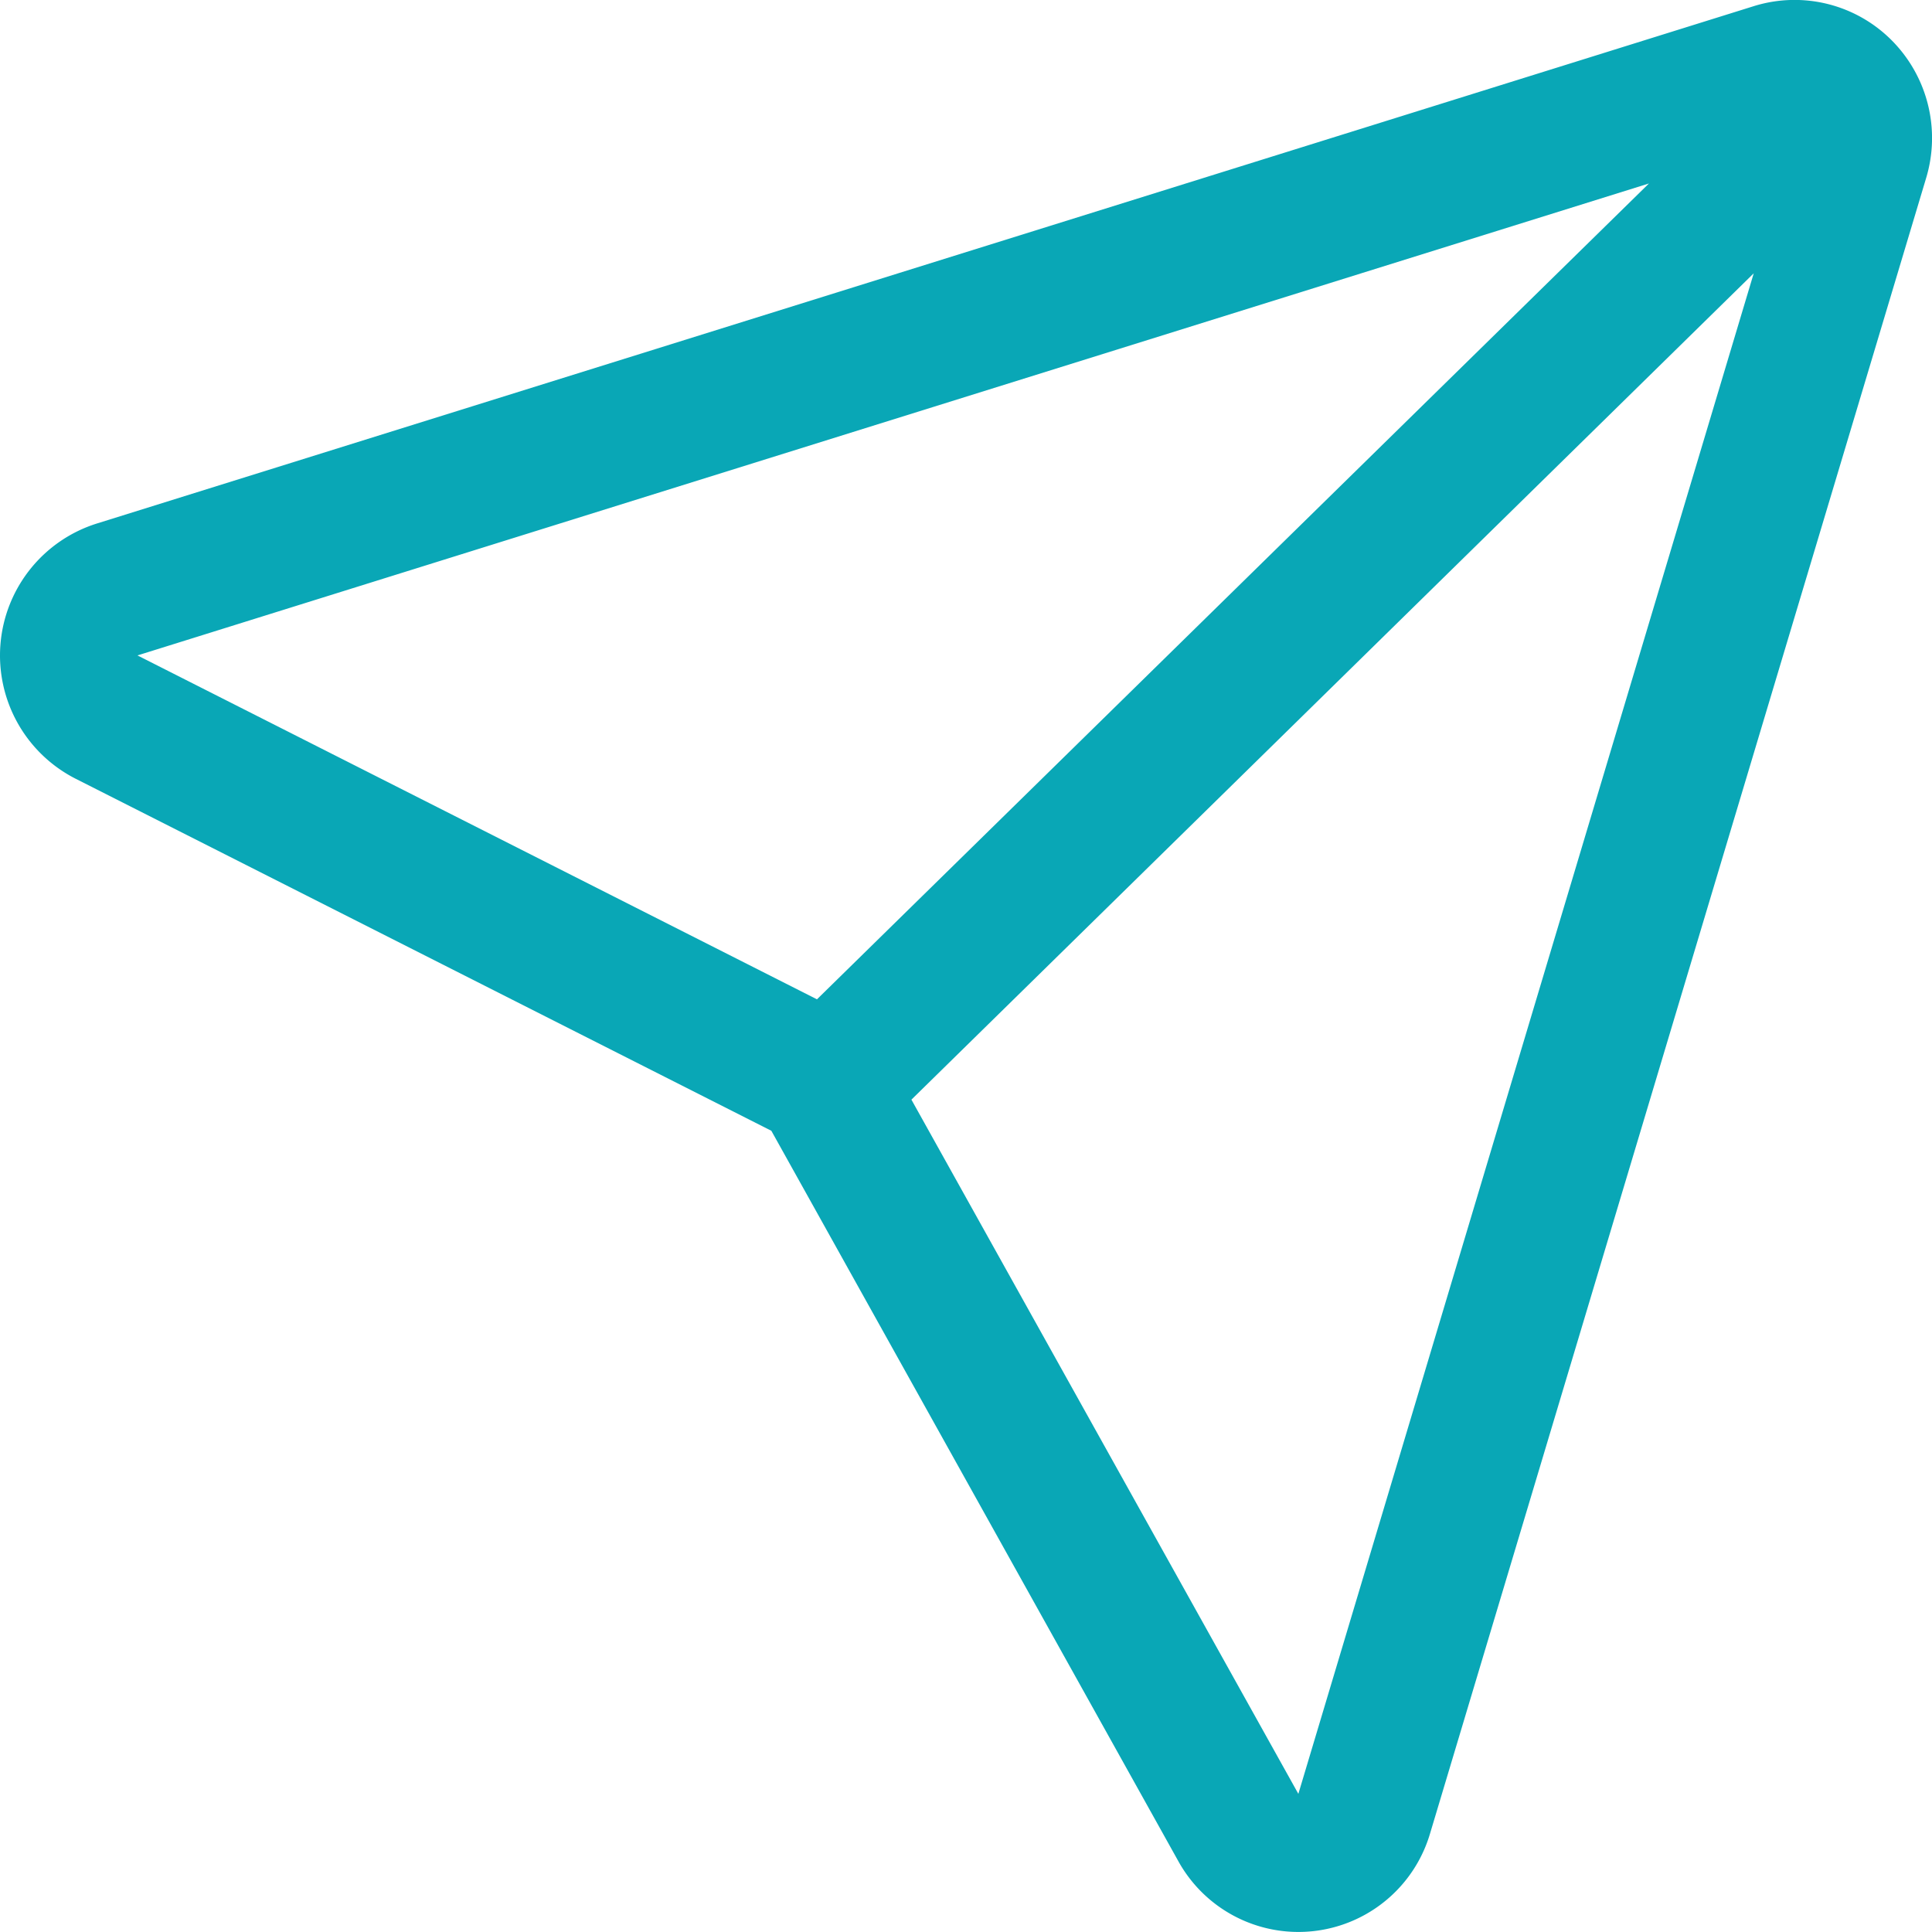
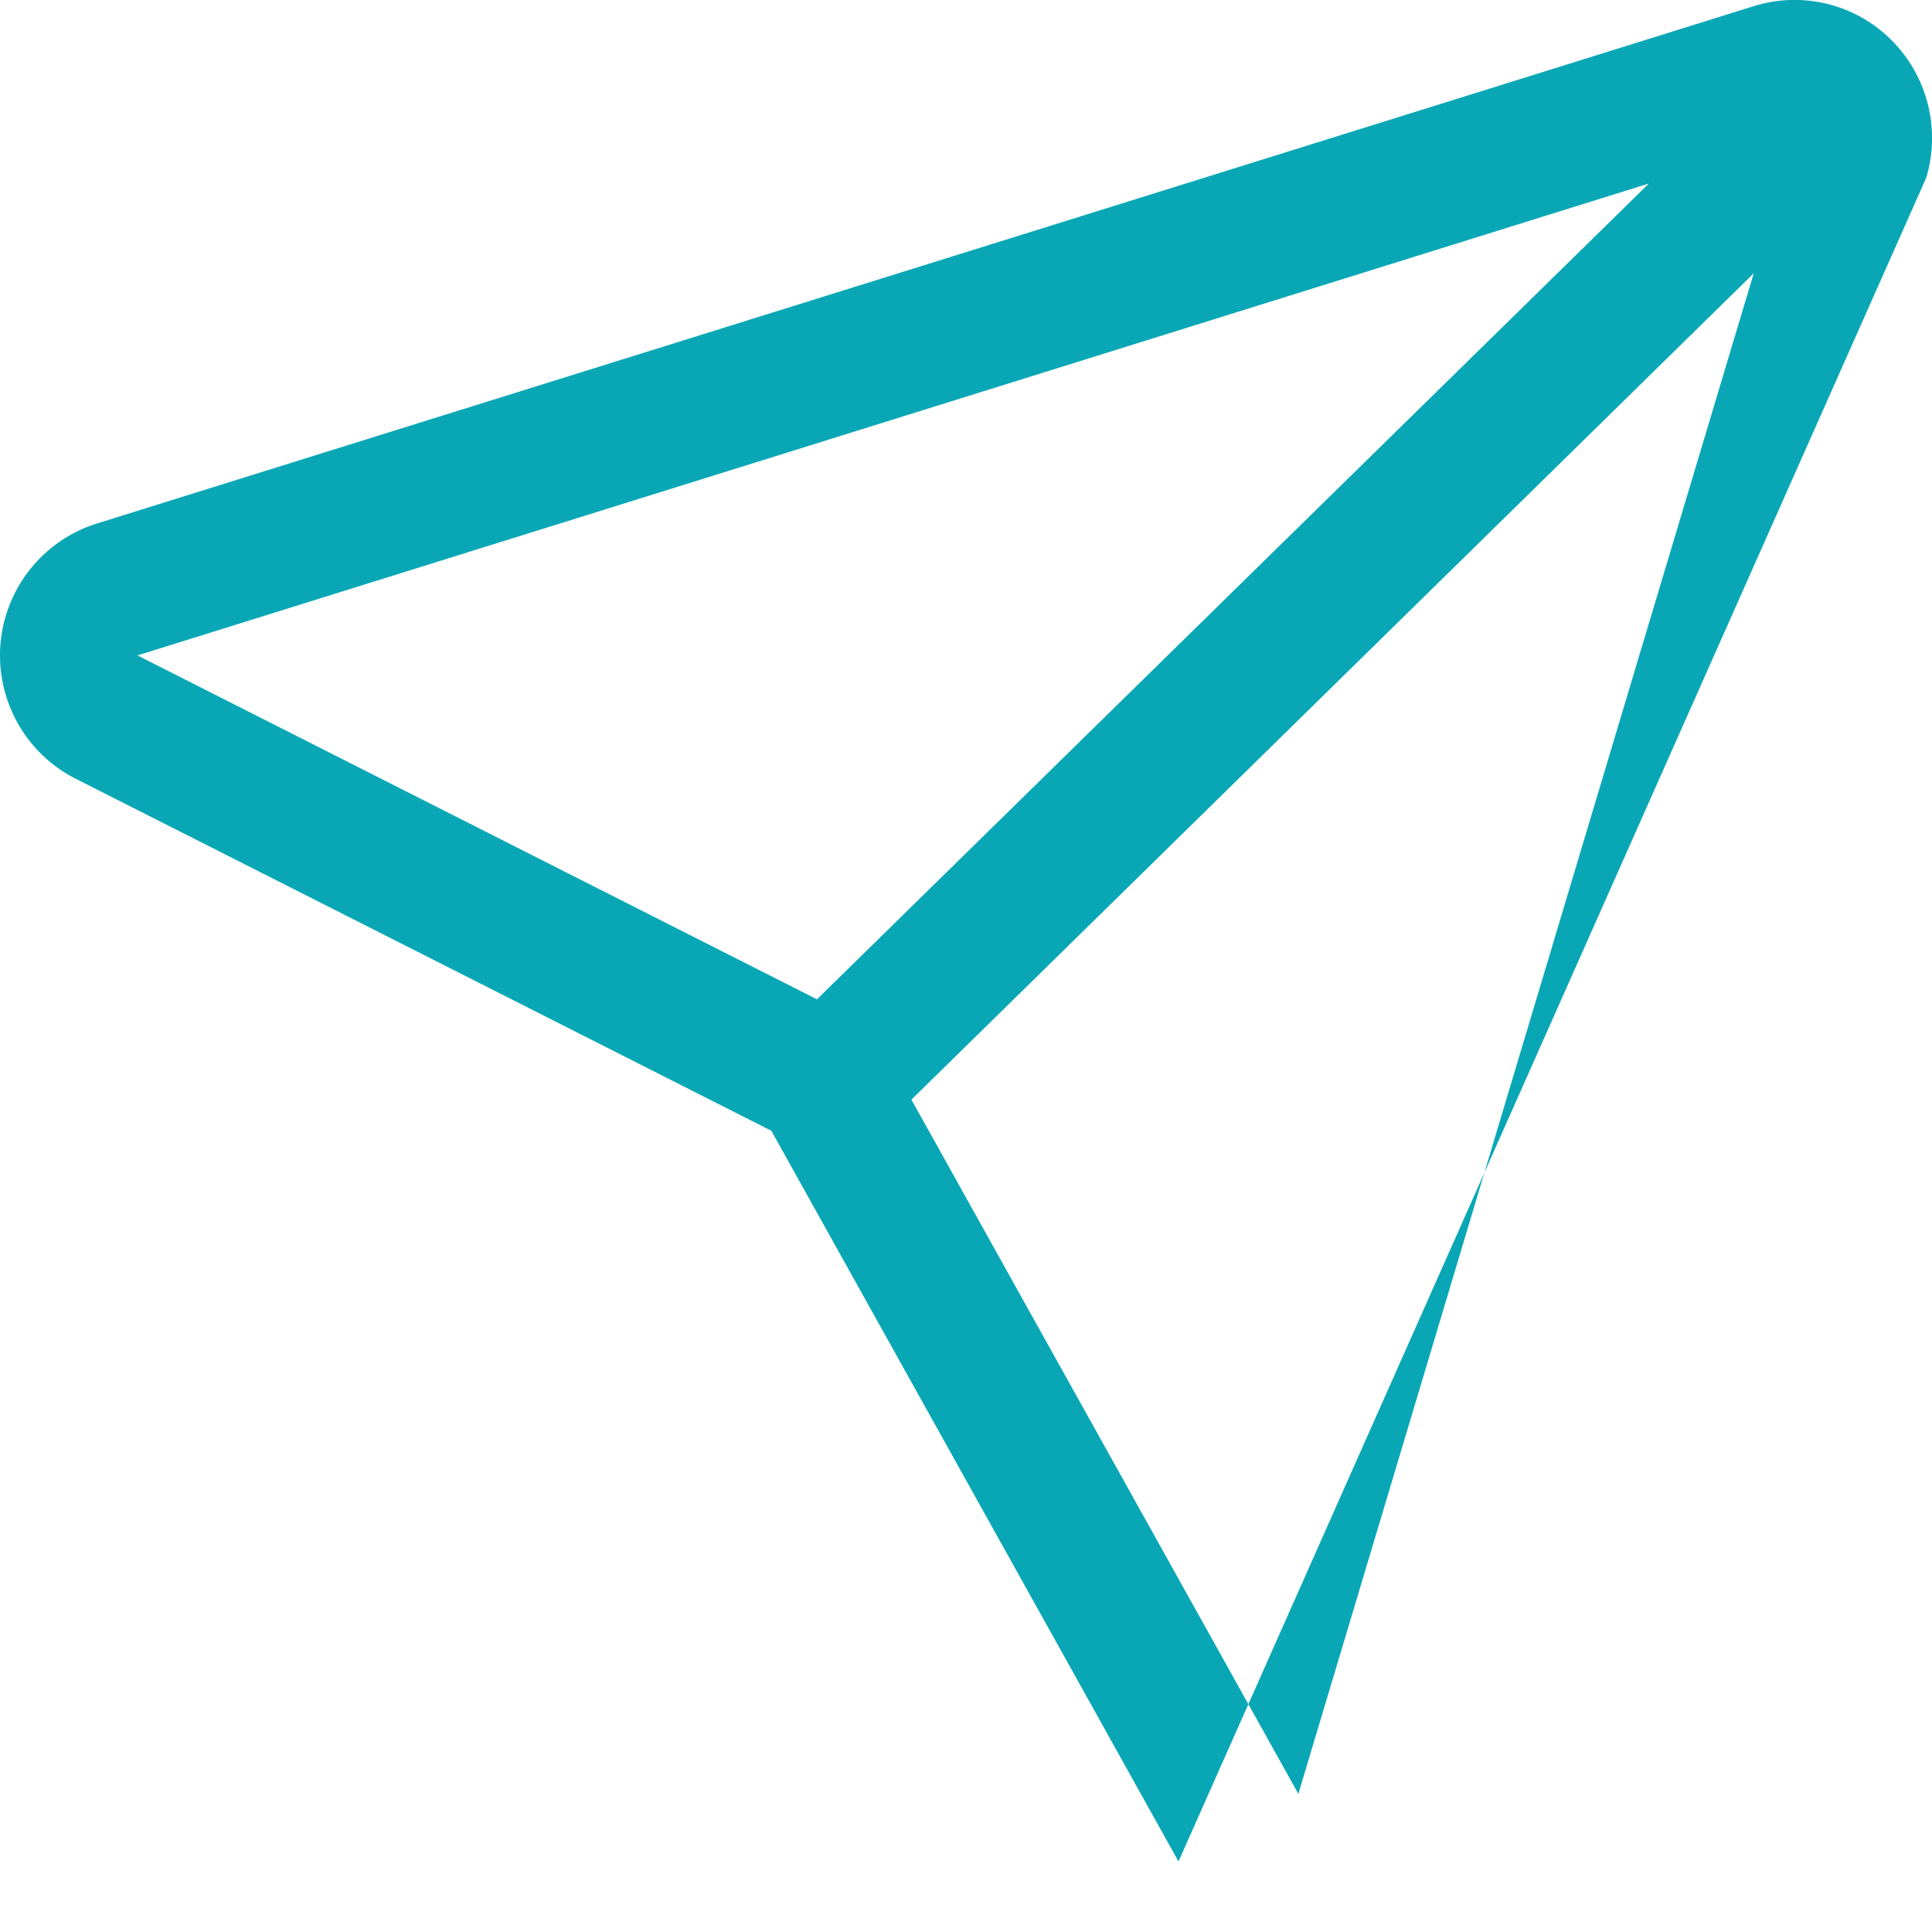
<svg xmlns="http://www.w3.org/2000/svg" width="25.999" height="25.999" viewBox="0 0 25.999 25.999">
-   <path id="Vector21_-_Copy" data-name="Vector21 - Copy" d="M10.38,15.692l5.479,9.833a1.847,1.847,0,0,0,3.384-.372L25.921,2.868a1.864,1.864,0,0,0-.468-1.854A1.843,1.843,0,0,0,23.6.558L1.3,7.521a1.861,1.861,0,0,0-.283,3.433ZM23.6,4.153,12.265,15.273l5.207,9.342ZM1.85,9.295l9.144,4.628L22.19,2.944Z" transform="translate(0 -0.475)" fill="#09a7b6" fill-rule="evenodd" />
+   <path id="Vector21_-_Copy" data-name="Vector21 - Copy" d="M10.38,15.692l5.479,9.833L25.921,2.868a1.864,1.864,0,0,0-.468-1.854A1.843,1.843,0,0,0,23.6.558L1.3,7.521a1.861,1.861,0,0,0-.283,3.433ZM23.6,4.153,12.265,15.273l5.207,9.342ZM1.85,9.295l9.144,4.628L22.19,2.944Z" transform="translate(0 -0.475)" fill="#09a7b6" fill-rule="evenodd" />
</svg>